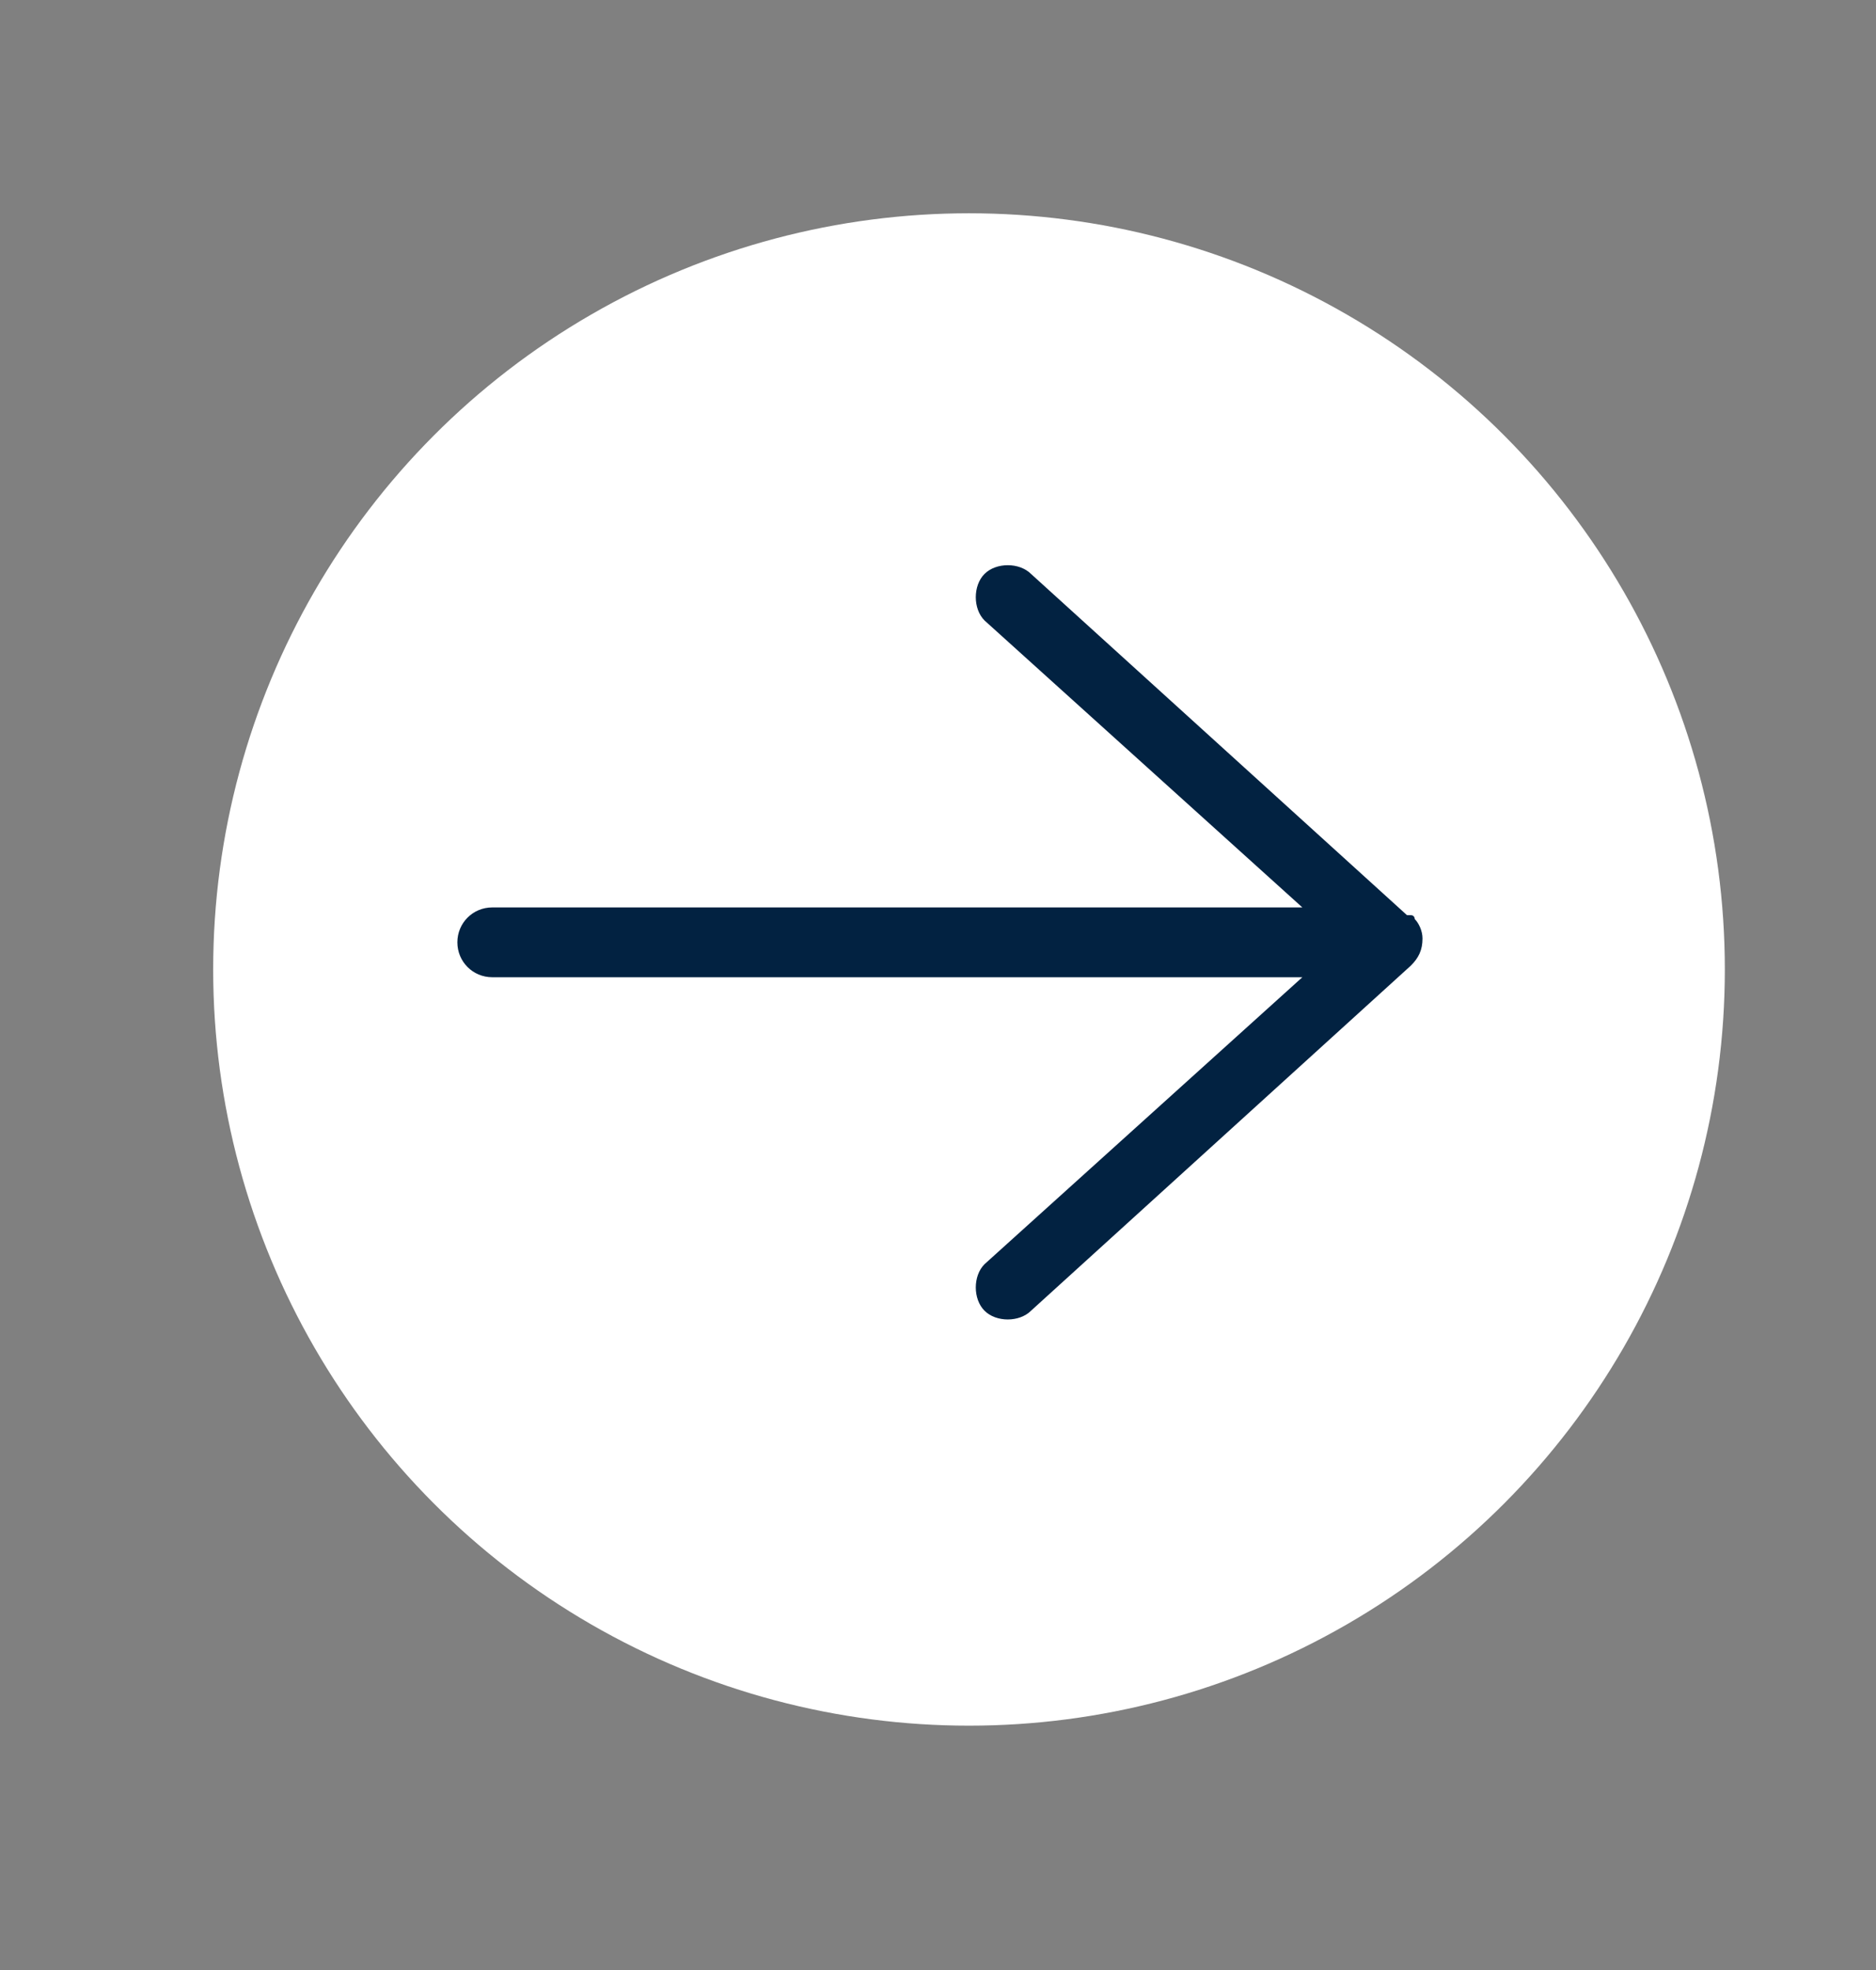
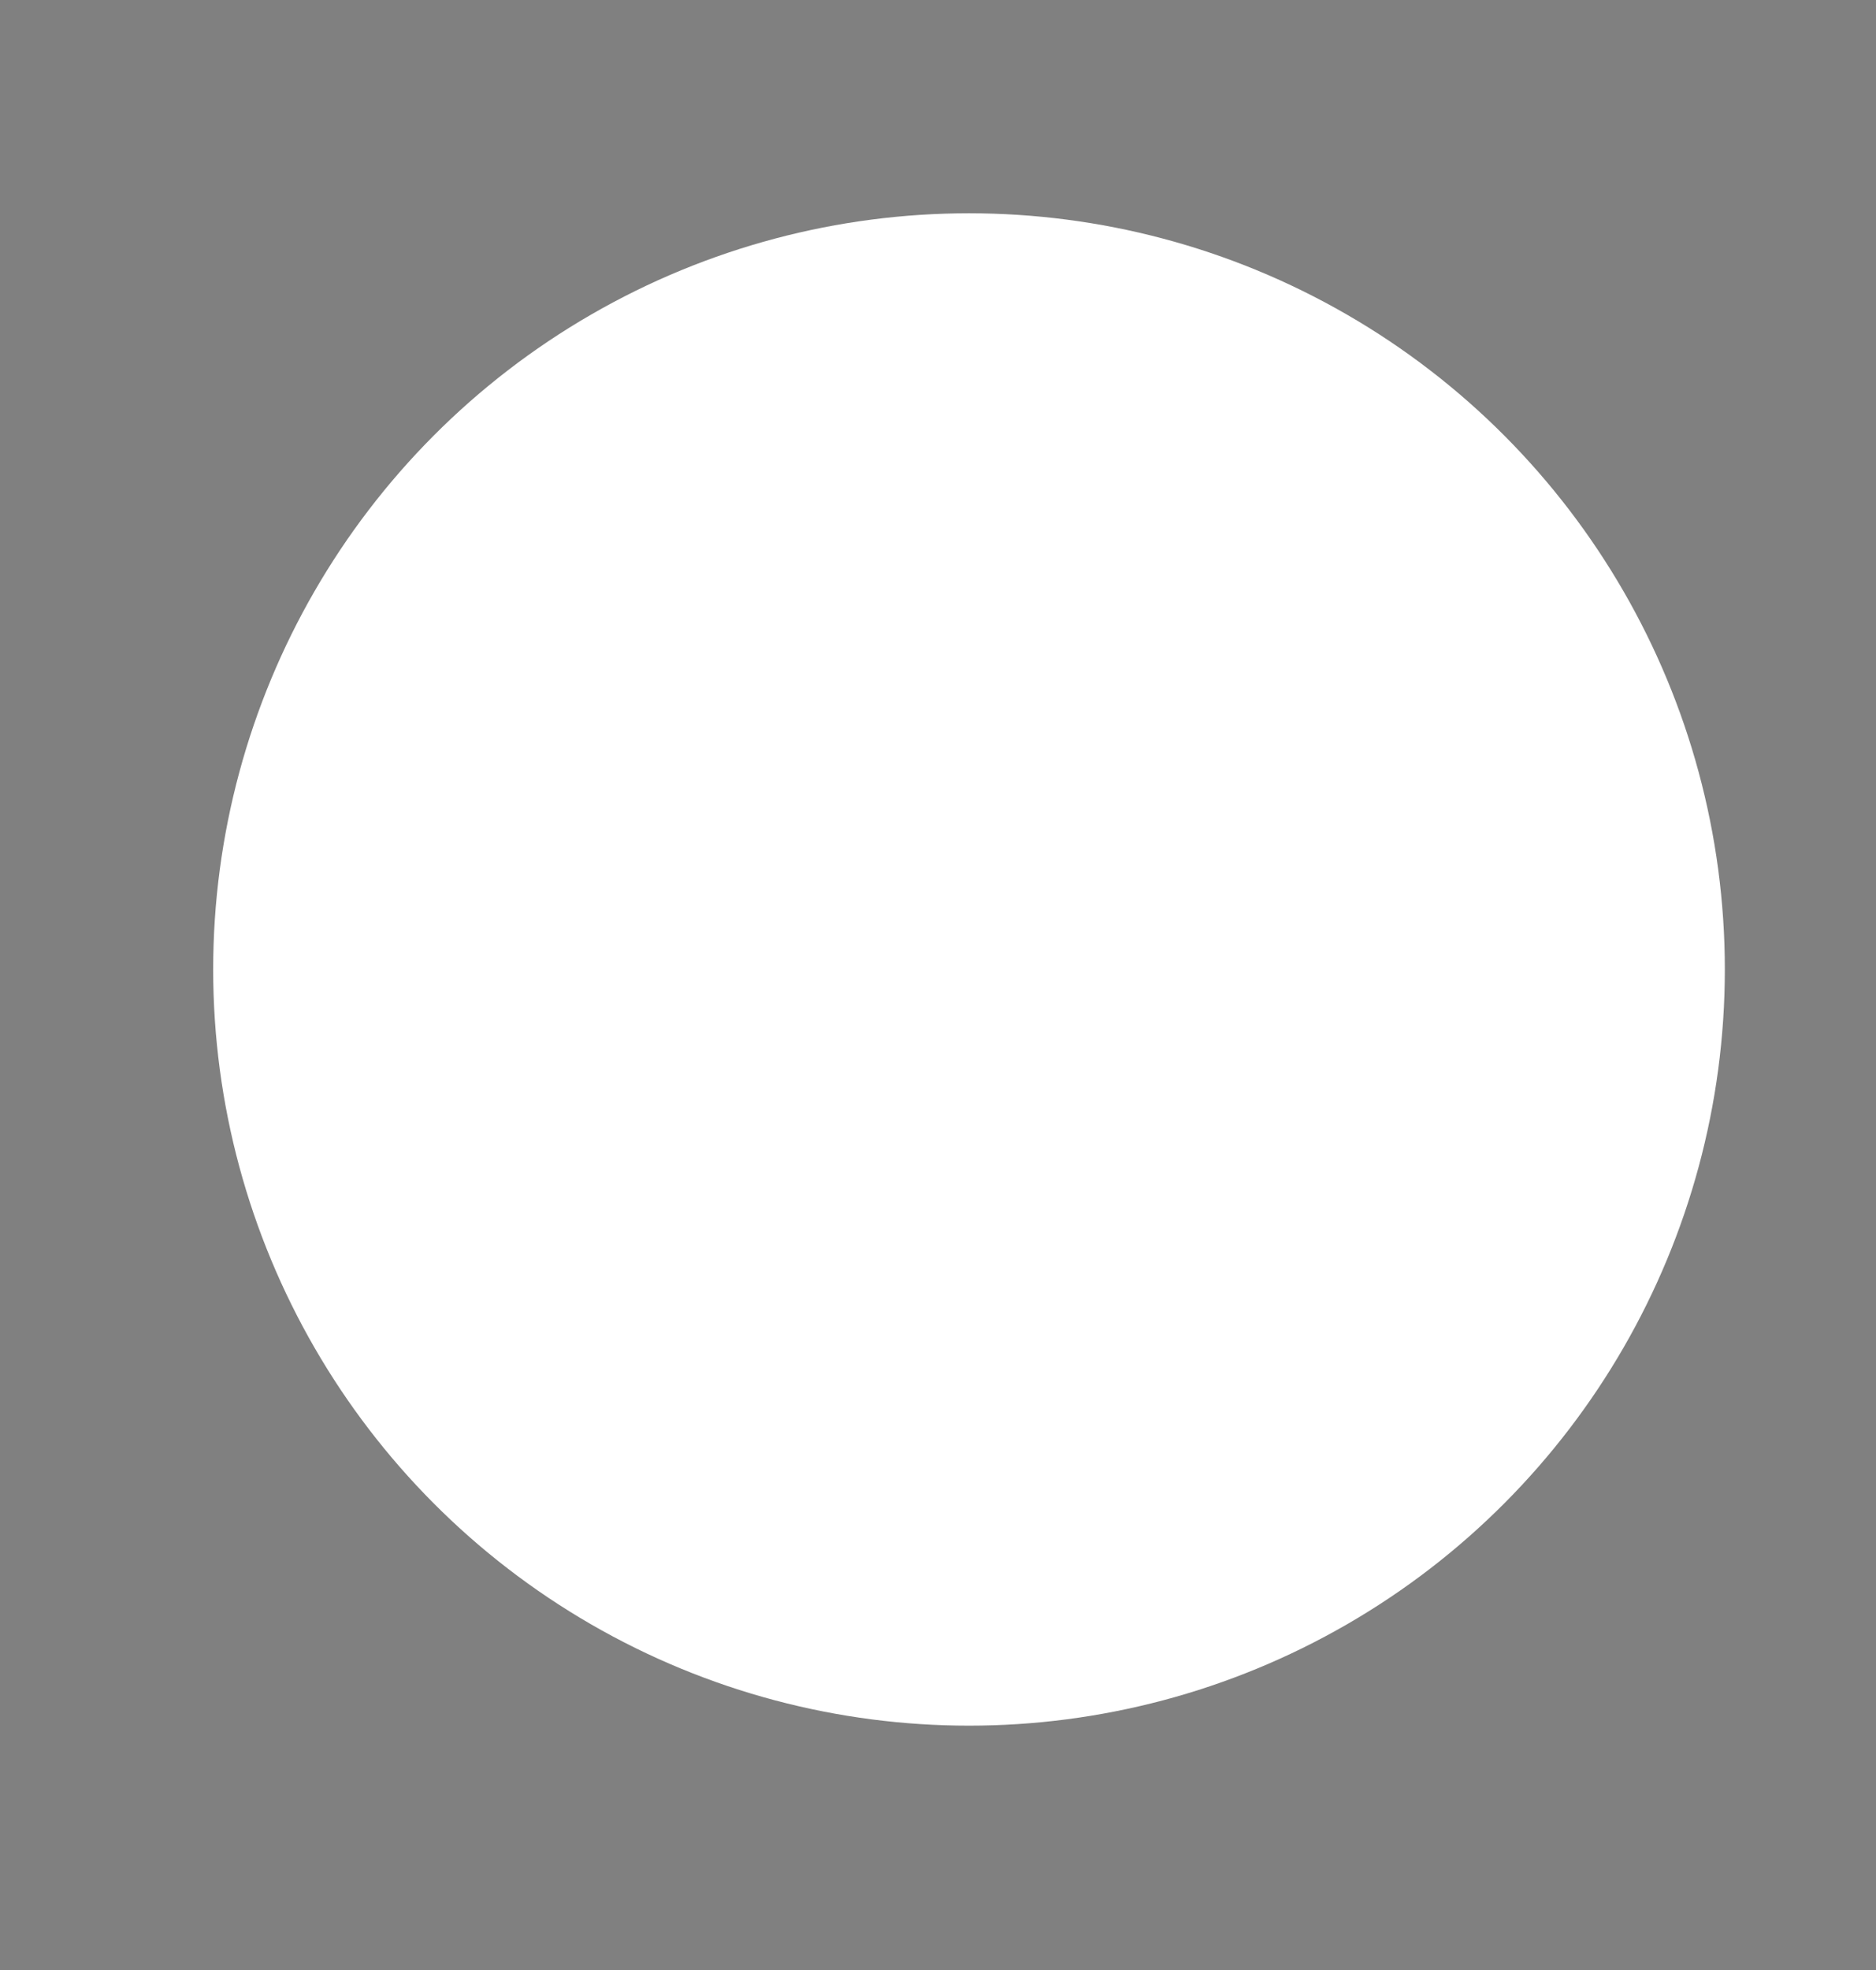
<svg xmlns="http://www.w3.org/2000/svg" version="1.1" id="Laag_1" x="0px" y="0px" viewBox="0 0 48.4 50.8" style="enable-background:new 0 0 48.4 50.8;" xml:space="preserve">
  <rect x="0" y="0" width="48.4" height="50.8" fill="#808080" stroke="none" />
  <style type="text/css">
	.st0{fill:#FFFFFF;}
	.st1{enable-background:new    ;}
	.st2{fill:#022241;}
</style>
  <circle class="st0" cx="25" cy="25" r="19.5" />
  <g id="Arrow_8_">
    <g id="_x35_-interface_-_arrow_right_15_" class="st1">
      <g id="_x35_-interface_-_arrow_right_16_">
        <g>
-           <path class="st2" d="M36.7,24.2L36.7,24.2c0-0.2-0.1-0.4-0.2-0.5c0,0,0-0.1-0.1-0.1h-0.1l0,0l-9.7-8.8c-0.3-0.3-0.9-0.3-1.2,0      c-0.3,0.3-0.3,0.9,0,1.2l8.2,7.4H12.7c-0.5,0-0.9,0.4-0.9,0.9s0.4,0.9,0.9,0.9h20.9l-8.2,7.4c-0.3,0.3-0.3,0.9,0,1.2      s0.9,0.3,1.2,0l9.8-8.9l0,0l0,0l0,0C36.6,24.7,36.7,24.5,36.7,24.2L36.7,24.2L36.7,24.2L36.7,24.2z" />
-         </g>
+           </g>
      </g>
    </g>
    <g id="Layer_1_8_">
	</g>
  </g>
</svg>